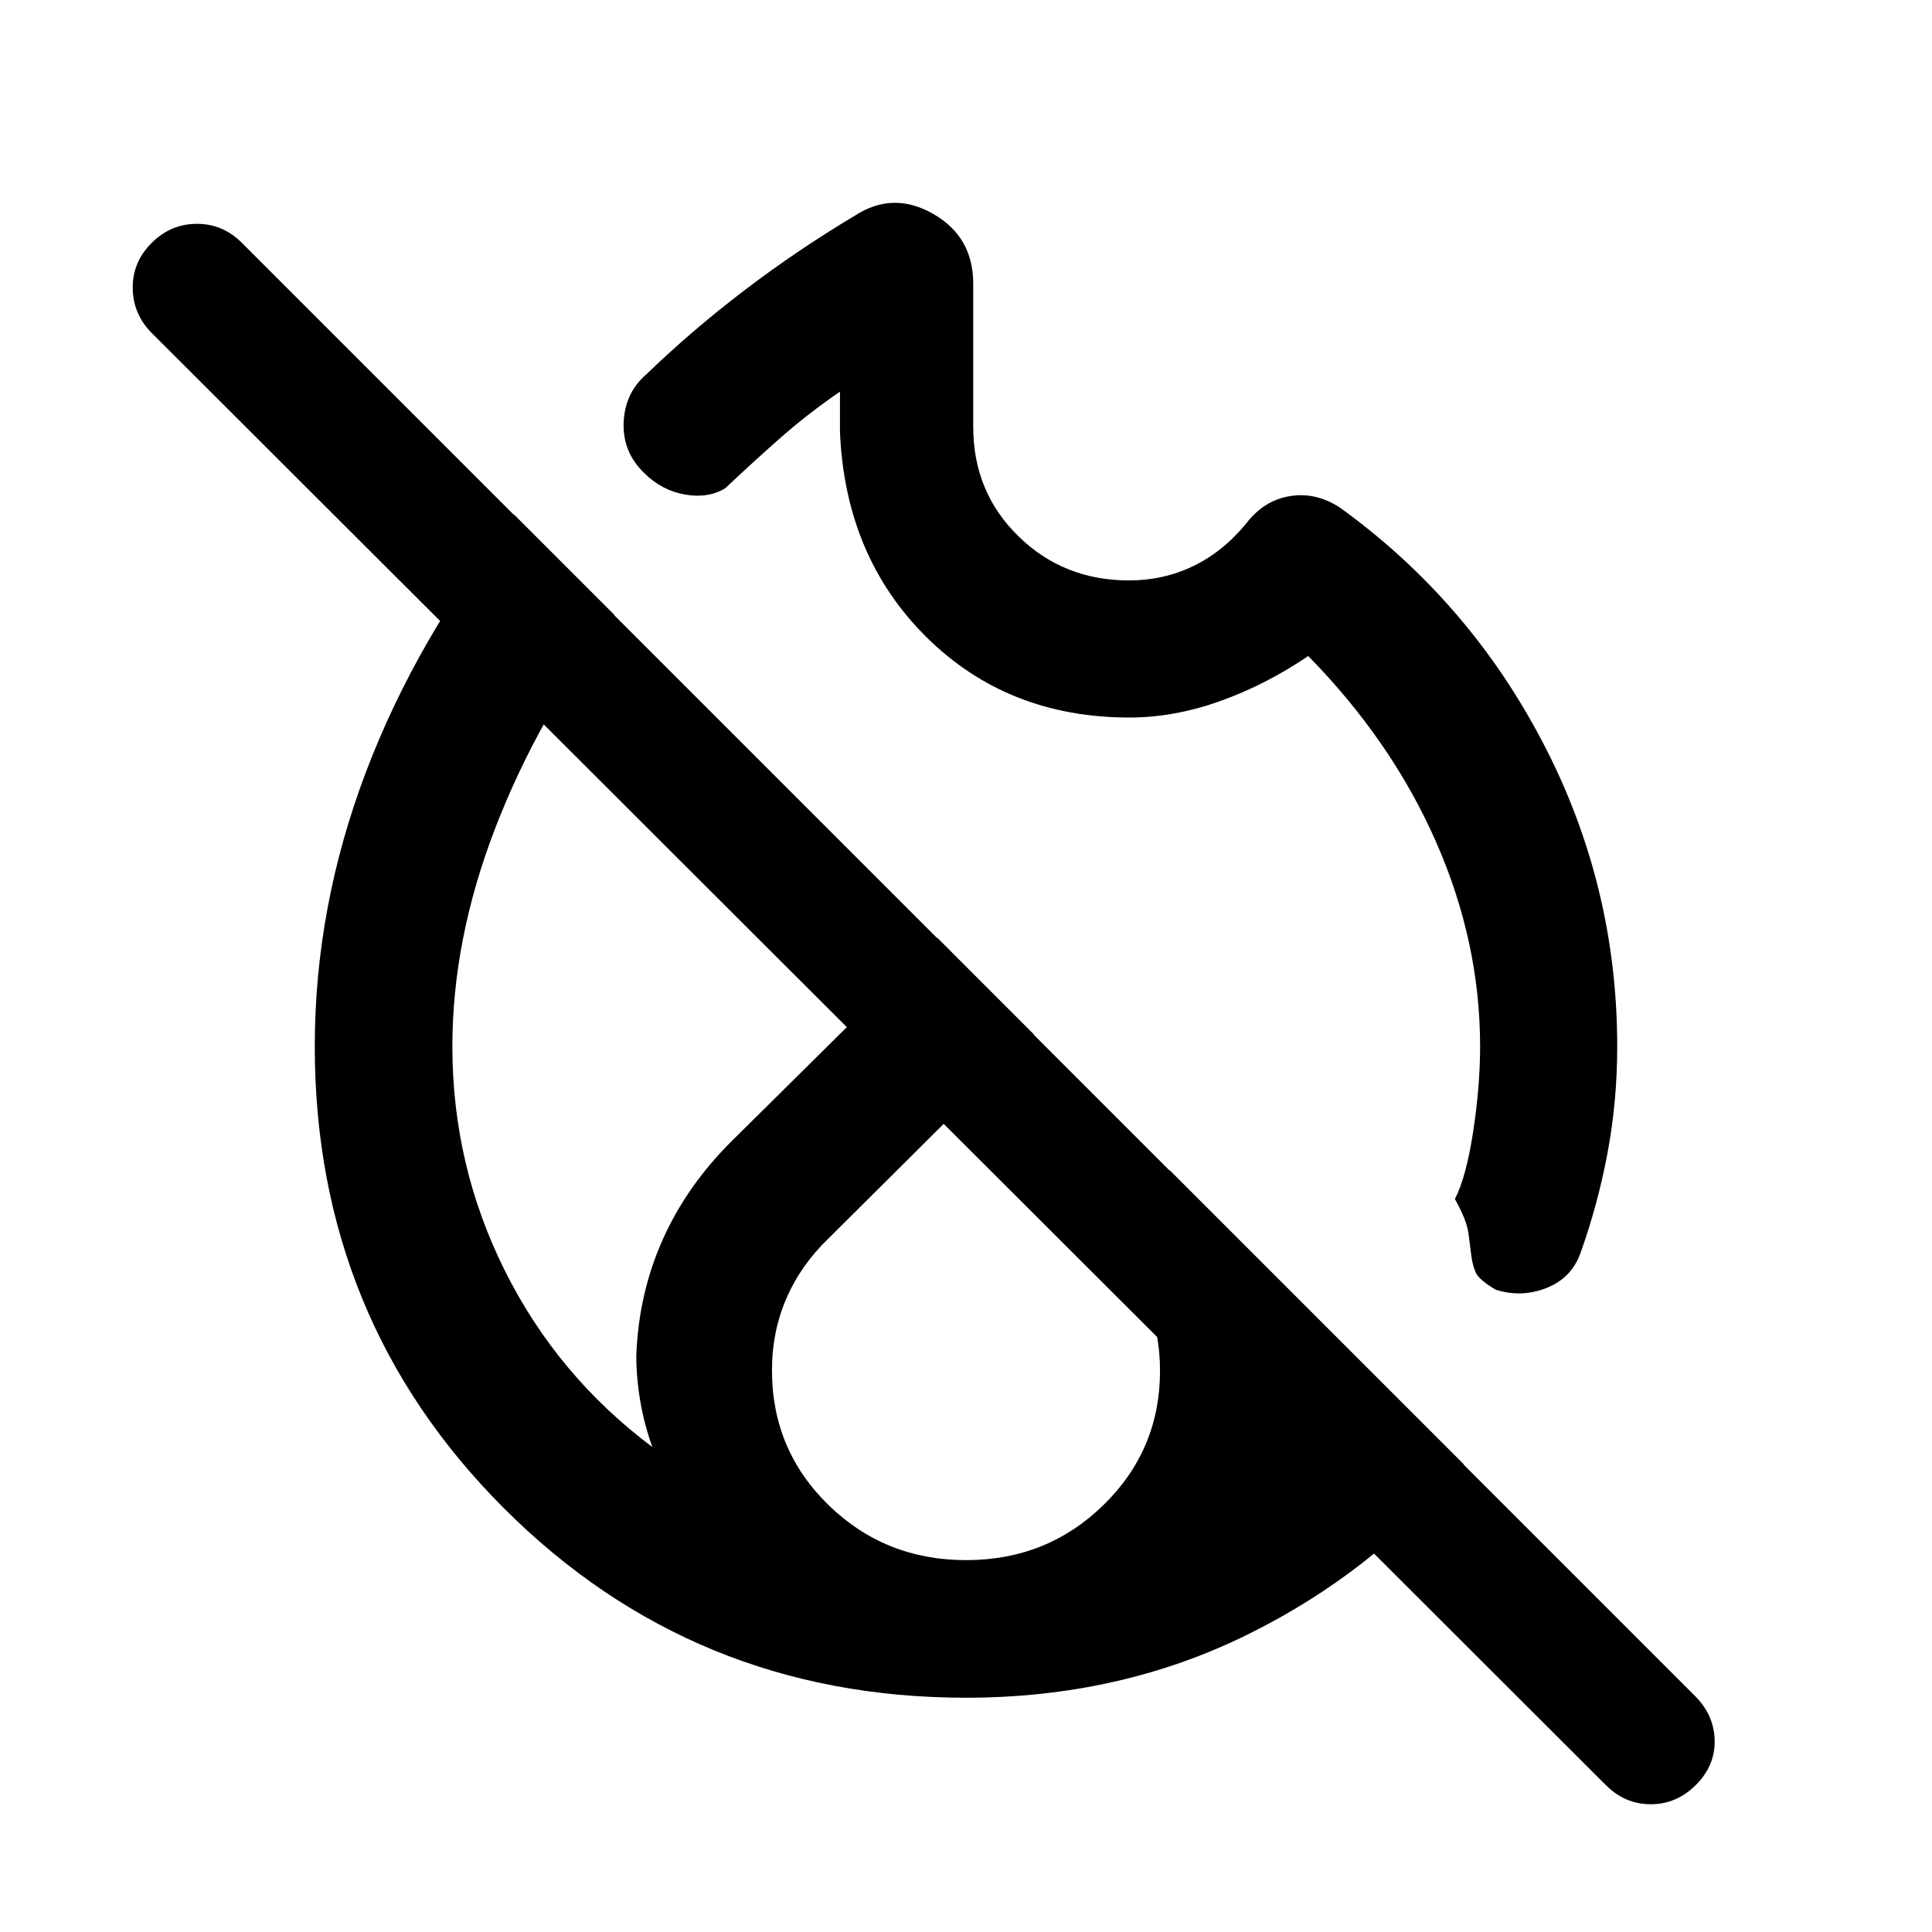
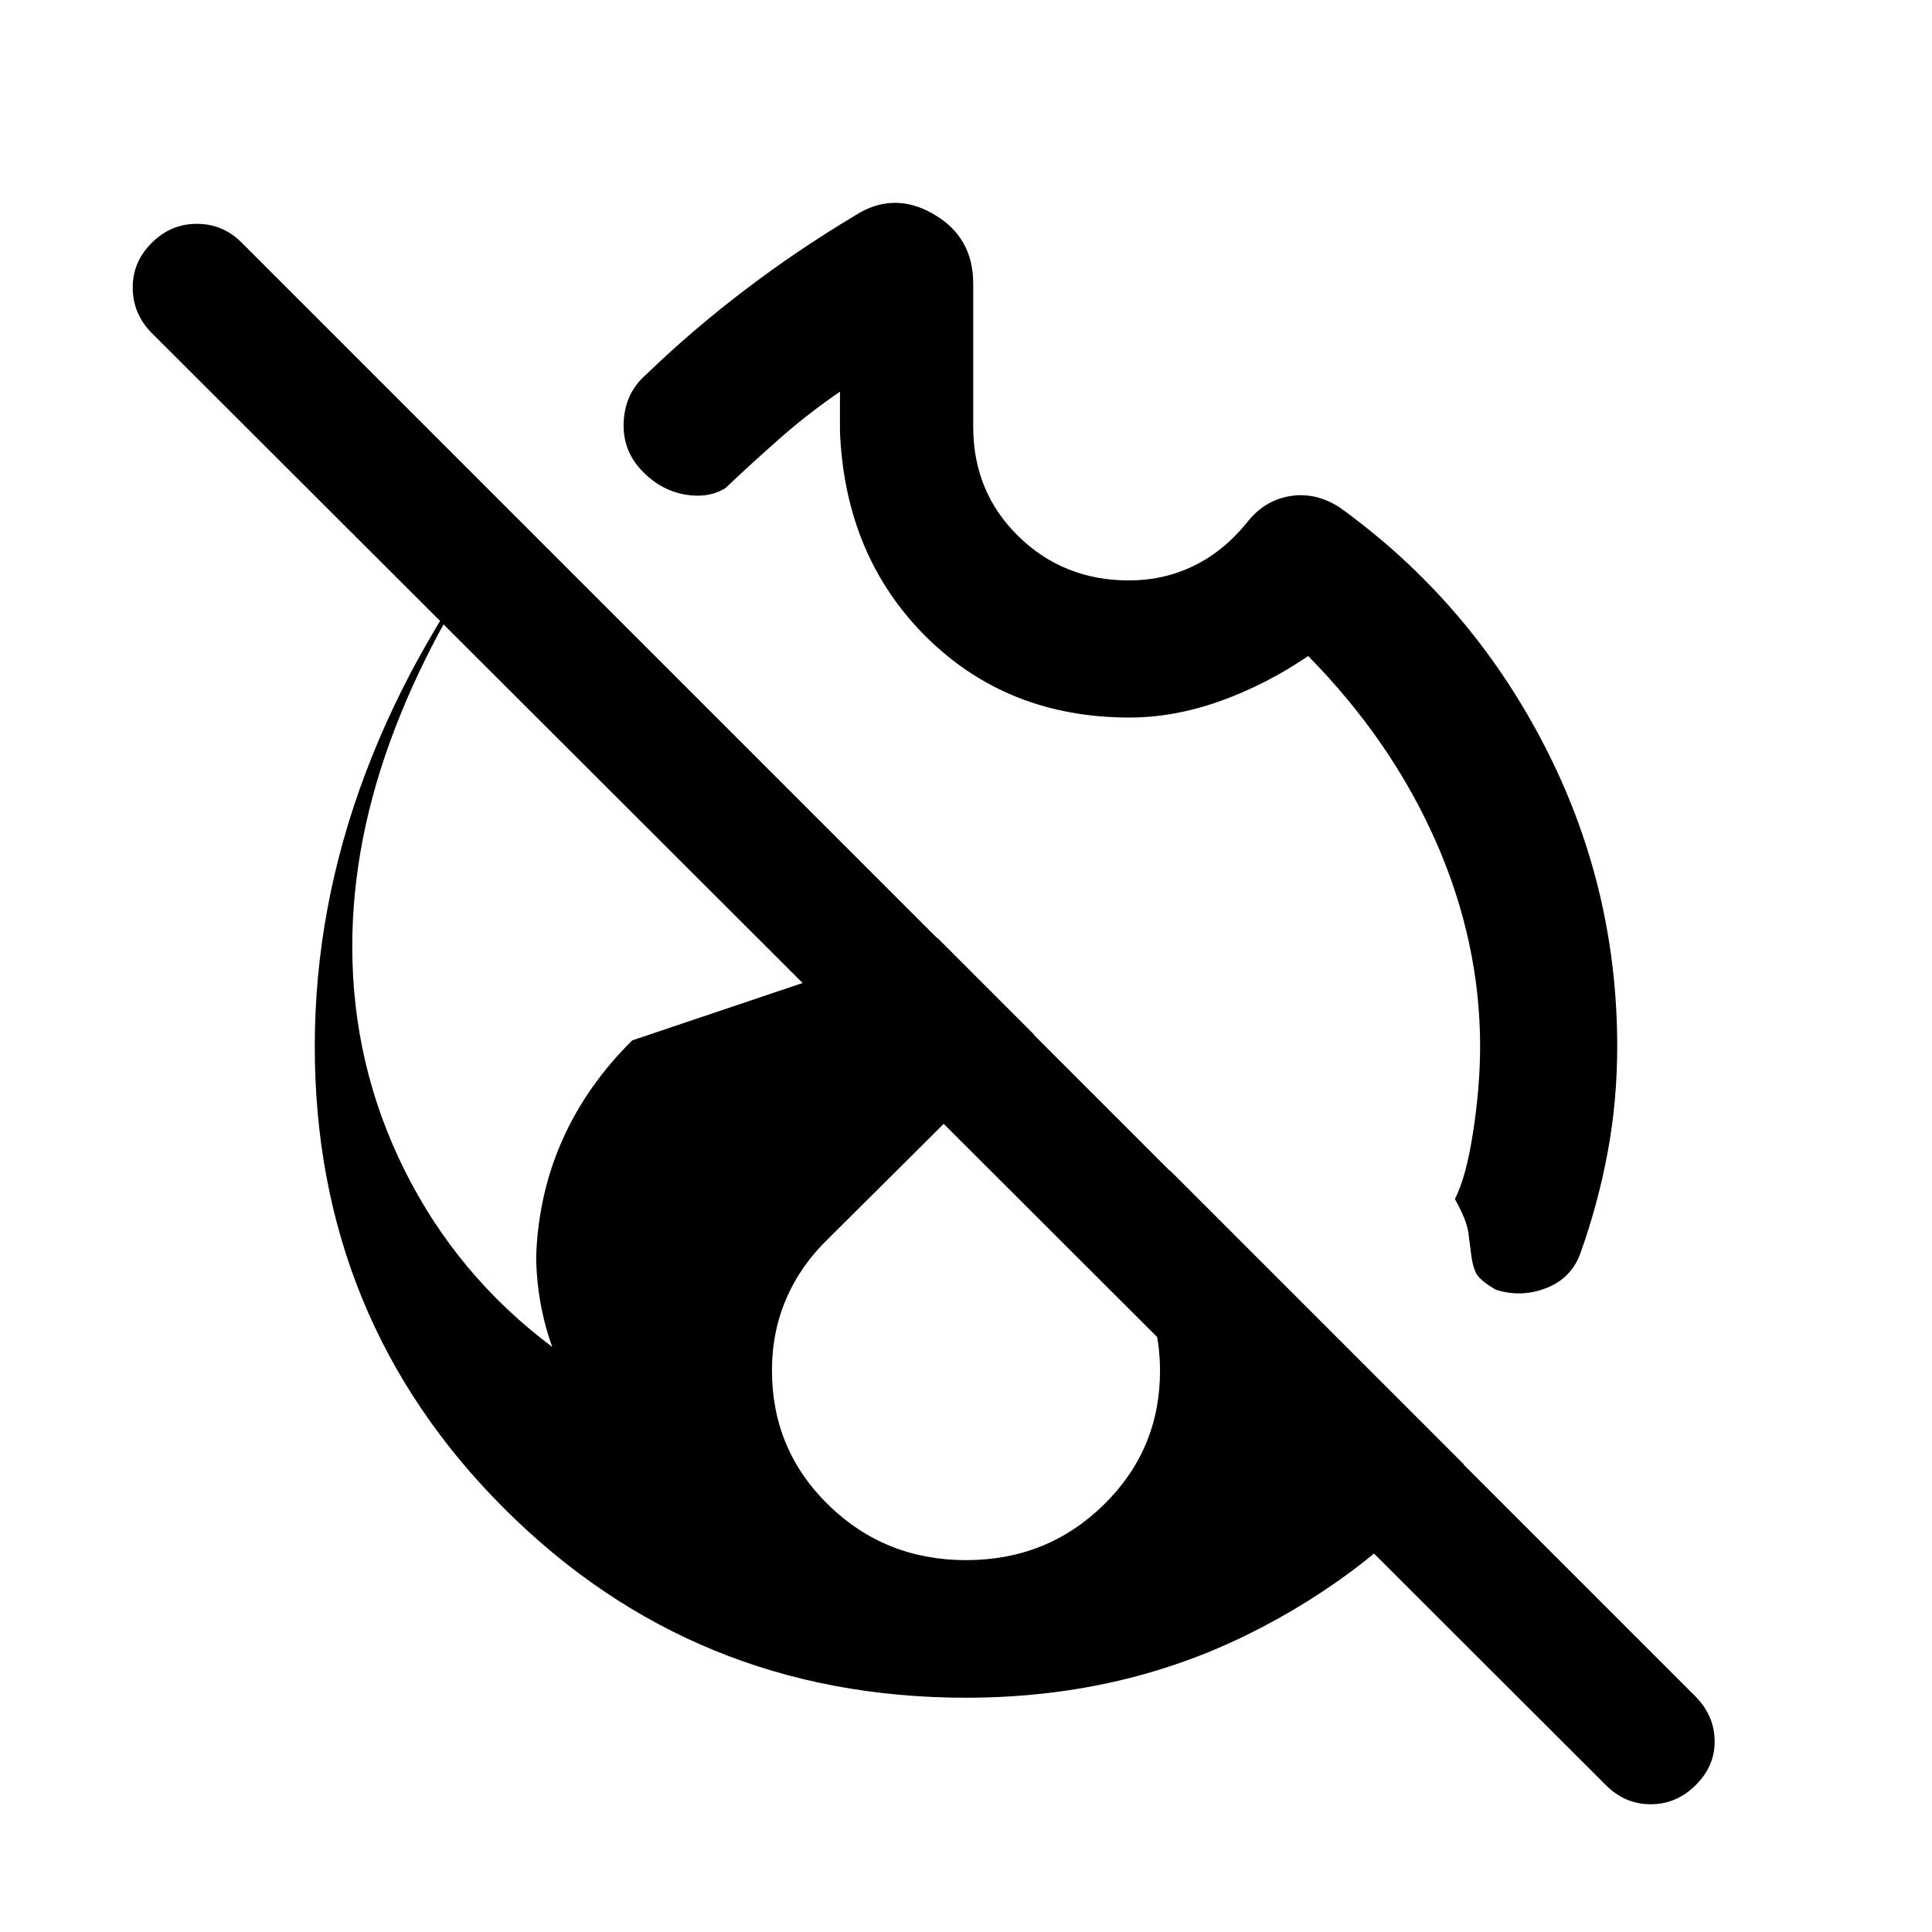
<svg xmlns="http://www.w3.org/2000/svg" width="48" height="48" viewBox="0 -960 960 960">
-   <path d="M480-508.2Zm0 0Zm0 0ZM798.05-72.89 75.3-794.63q-9.23-9.34-9.35-22.27-.12-12.93 9.43-22.4 9.46-9.48 22.46-9.48t22.38 9.48l722.43 722.43q9.24 9.52 9.36 21.98.12 12.46-9.44 21.93-9.55 9.48-22.33 9.48-12.78 0-22.19-9.41ZM561.26-603.46q-60.54 0-100.9-39.94-40.36-39.95-42.99-101.99v-20q-16 11-29.62 23-13.62 12-27.38 25-8.52 5.17-20.09 3.12-11.56-2.06-20.32-10.82-10.68-10.4-10.06-25.07.62-14.67 11.3-23.86 22.56-21.81 48.84-41.83 26.29-20.02 54.85-37.06 18.91-12.2 38.81-.81 19.89 11.38 19.89 34.63v71.14q0 32.46 22.45 54.41 22.45 21.95 54.94 21.95 17.2 0 32.05-7.18 14.84-7.18 26.34-21.29 8.72-11.29 21.53-13.41 12.82-2.12 24.77 5.6 64.11 46.2 101.01 116.92 36.91 70.71 36.91 150.95 0 27.01-4.76 52.59-4.76 25.58-13.53 50.15-4.52 12.43-16.95 17.29-12.44 4.86-25.11.82-8.39-4.92-9.98-8.59-1.59-3.67-2.17-8.32-.59-4.66-1.43-11.14-.83-6.47-6.73-17.02 5.57-10.67 9.05-33.33 3.48-22.66 3.48-42.45 0-52.09-22.07-102.06t-63.35-91.96q-21 14.28-43.84 22.42-22.84 8.14-44.94 8.14ZM480-116.41q-135.41 0-229.5-94.05t-94.09-229.56q0-69.22 25.36-136.2 25.36-66.98 73.84-127.93l49.74 49.74q-38.28 51.28-59.43 106.32-21.14 55.05-21.14 108.09 0 59.18 26.11 111.45t73.28 87.59q-4-10.99-6-22.68t-2-22.97q1.2-30.8 13.2-57.61 12-26.8 34.52-49.08L465.7-494.07l47.97 47.98-102.04 101.52q-13.66 13.11-20.85 29.68-7.19 16.57-7.19 35.86 0 39.48 28.08 66.86 28.09 27.39 68.37 27.39 40.29 0 68.33-27.44t28.04-66.64q0-19.38-7.15-35.95-7.15-16.57-20.65-29.99l32.67-33.68 146.11 146.11Q683-178.81 619.54-147.61q-63.45 31.2-139.54 31.2Z" />
+   <path d="M480-508.2Zm0 0Zm0 0ZM798.05-72.89 75.3-794.63q-9.23-9.34-9.35-22.27-.12-12.93 9.43-22.4 9.46-9.48 22.46-9.48t22.38 9.48l722.43 722.43q9.24 9.52 9.36 21.98.12 12.46-9.44 21.93-9.55 9.48-22.33 9.48-12.78 0-22.19-9.41ZM561.26-603.46q-60.54 0-100.9-39.94-40.36-39.95-42.99-101.99v-20q-16 11-29.62 23-13.62 12-27.38 25-8.52 5.17-20.09 3.12-11.56-2.06-20.32-10.82-10.68-10.4-10.06-25.07.62-14.67 11.3-23.86 22.56-21.81 48.84-41.83 26.29-20.02 54.85-37.06 18.91-12.2 38.81-.81 19.89 11.38 19.89 34.63v71.14q0 32.46 22.45 54.41 22.45 21.95 54.94 21.95 17.2 0 32.05-7.18 14.84-7.18 26.34-21.29 8.72-11.29 21.53-13.41 12.82-2.12 24.77 5.6 64.11 46.2 101.01 116.92 36.91 70.71 36.91 150.95 0 27.01-4.76 52.59-4.76 25.58-13.53 50.15-4.52 12.43-16.95 17.29-12.44 4.86-25.11.82-8.39-4.92-9.98-8.59-1.59-3.67-2.17-8.32-.59-4.66-1.43-11.14-.83-6.47-6.73-17.02 5.57-10.67 9.05-33.33 3.48-22.66 3.48-42.45 0-52.09-22.07-102.06t-63.35-91.96q-21 14.28-43.84 22.42-22.84 8.14-44.94 8.14ZM480-116.41q-135.41 0-229.5-94.05t-94.09-229.56q0-69.22 25.36-136.2 25.36-66.98 73.84-127.93q-38.28 51.28-59.43 106.32-21.14 55.05-21.14 108.09 0 59.18 26.11 111.45t73.28 87.59q-4-10.99-6-22.68t-2-22.97q1.2-30.8 13.2-57.61 12-26.8 34.52-49.08L465.7-494.07l47.97 47.98-102.04 101.52q-13.66 13.11-20.85 29.68-7.19 16.57-7.19 35.86 0 39.48 28.08 66.86 28.09 27.39 68.37 27.39 40.29 0 68.33-27.44t28.04-66.64q0-19.38-7.15-35.95-7.15-16.57-20.65-29.99l32.67-33.68 146.11 146.11Q683-178.81 619.54-147.61q-63.45 31.2-139.54 31.2Z" />
</svg>